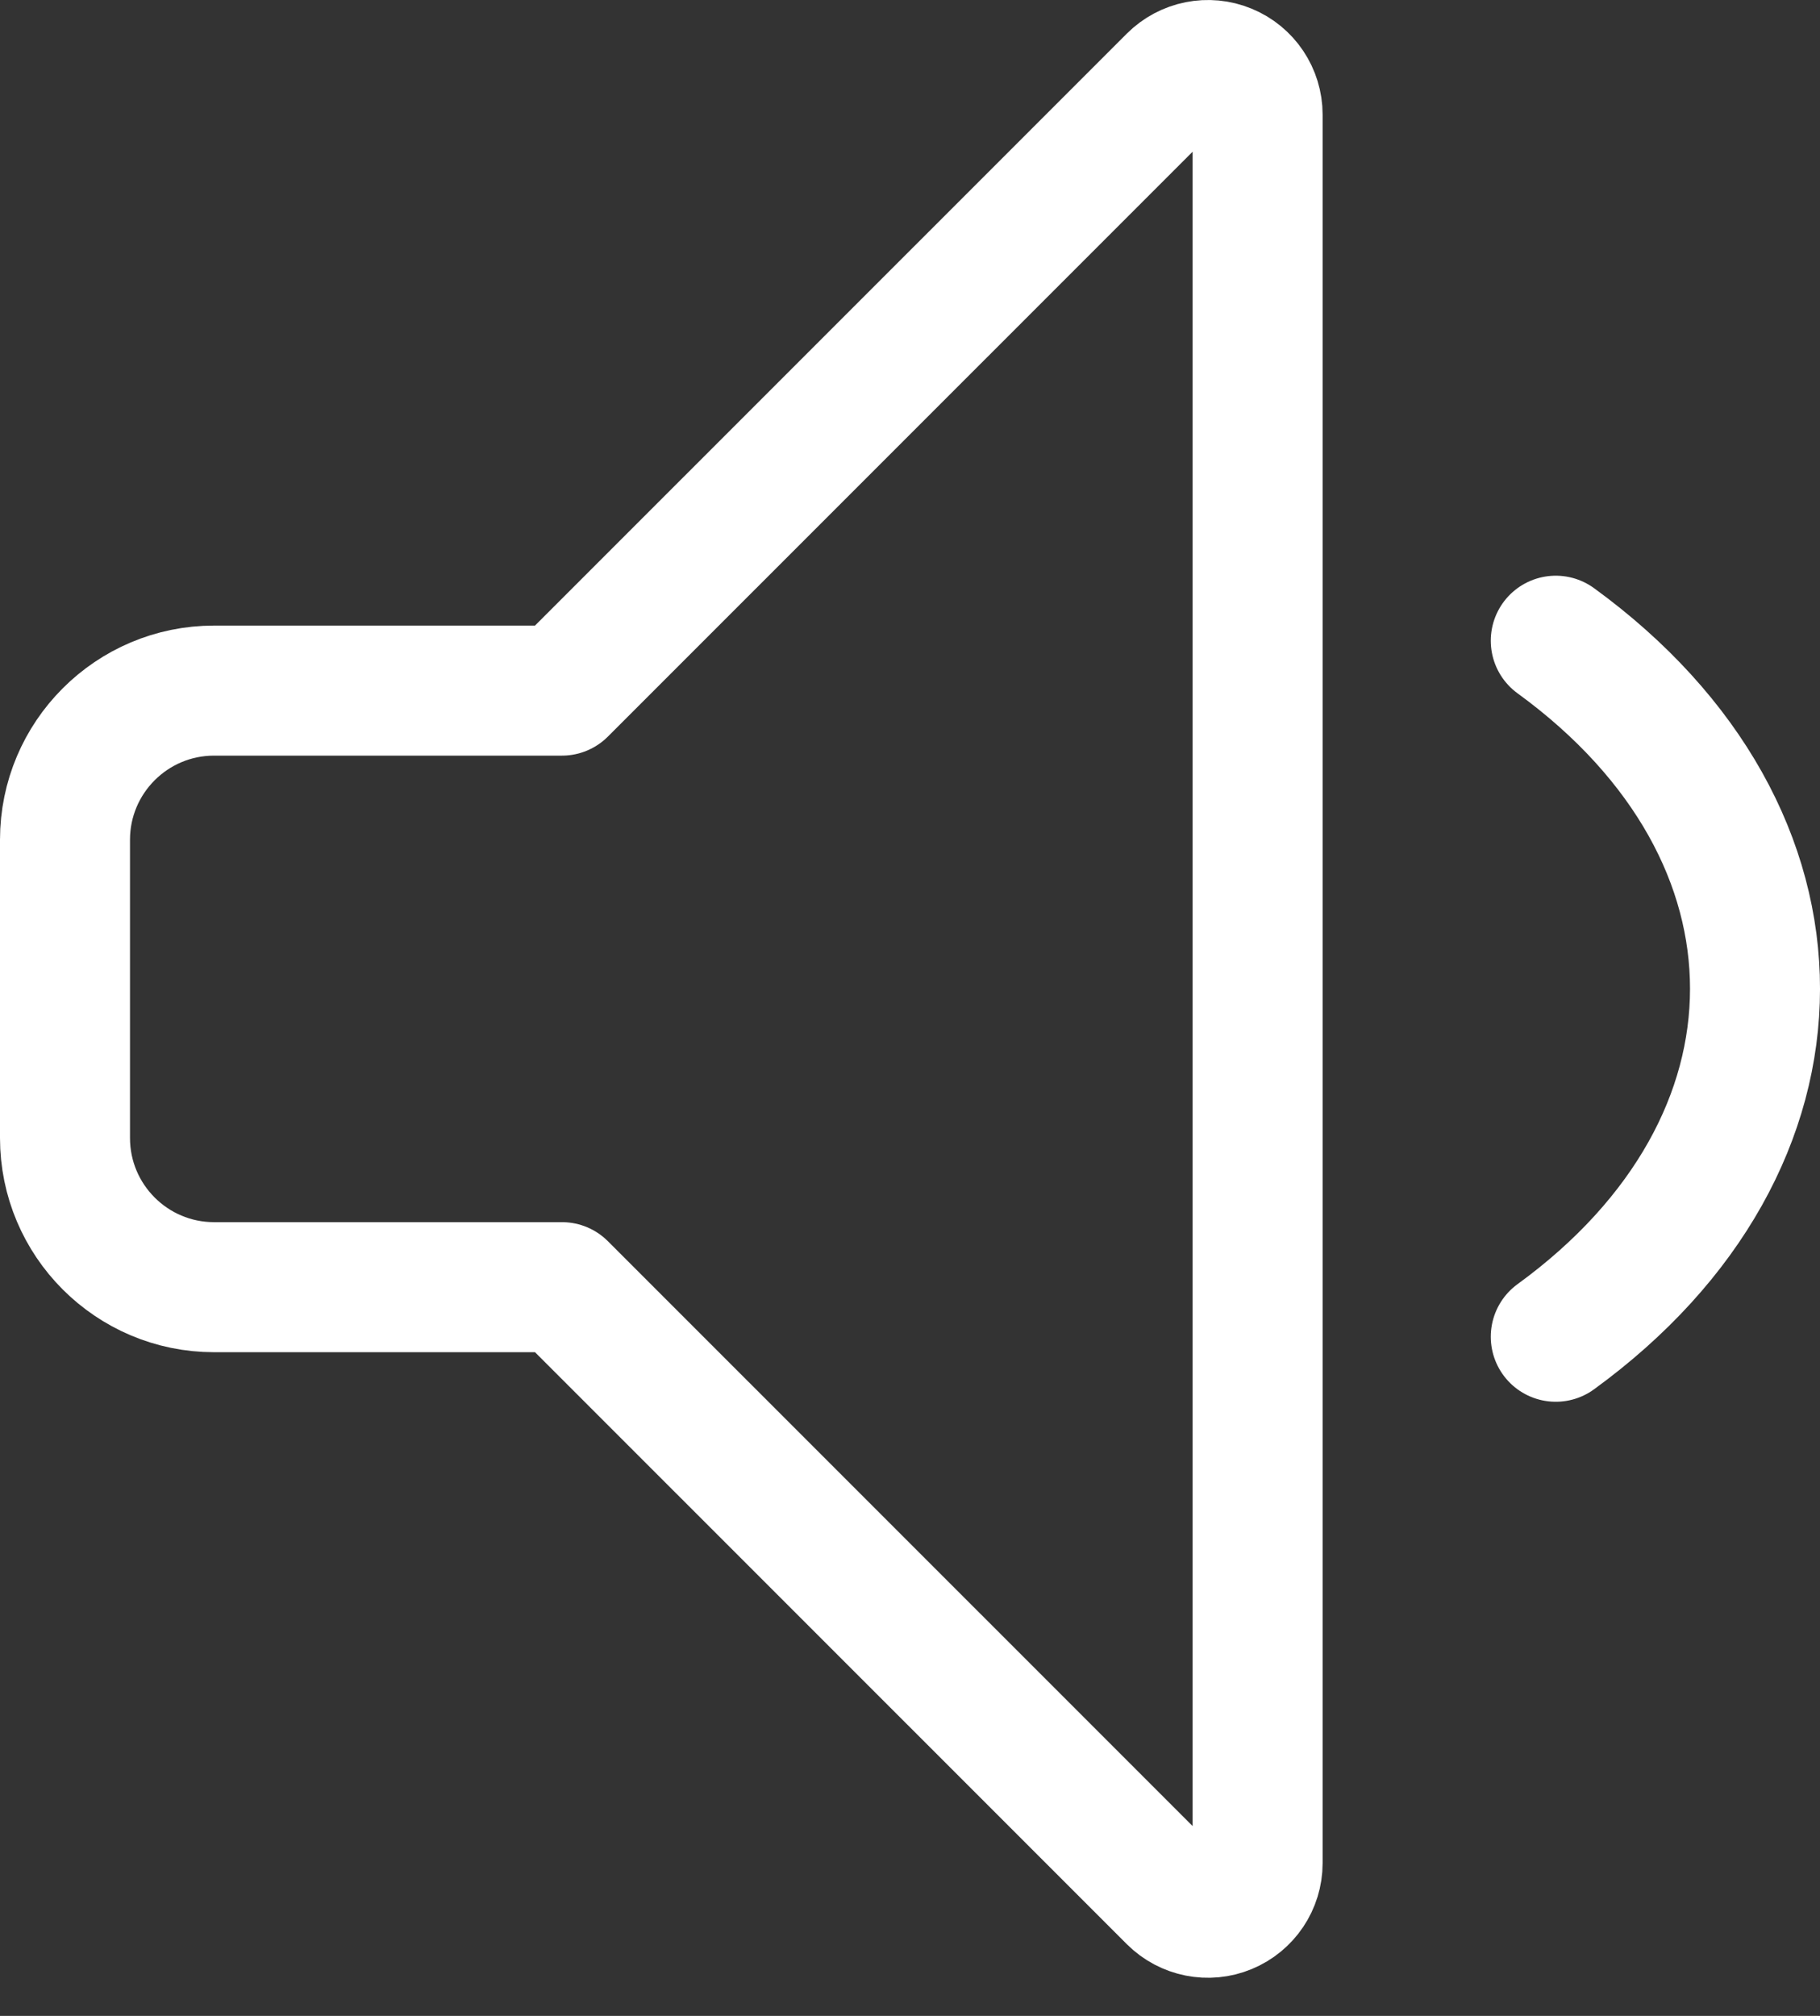
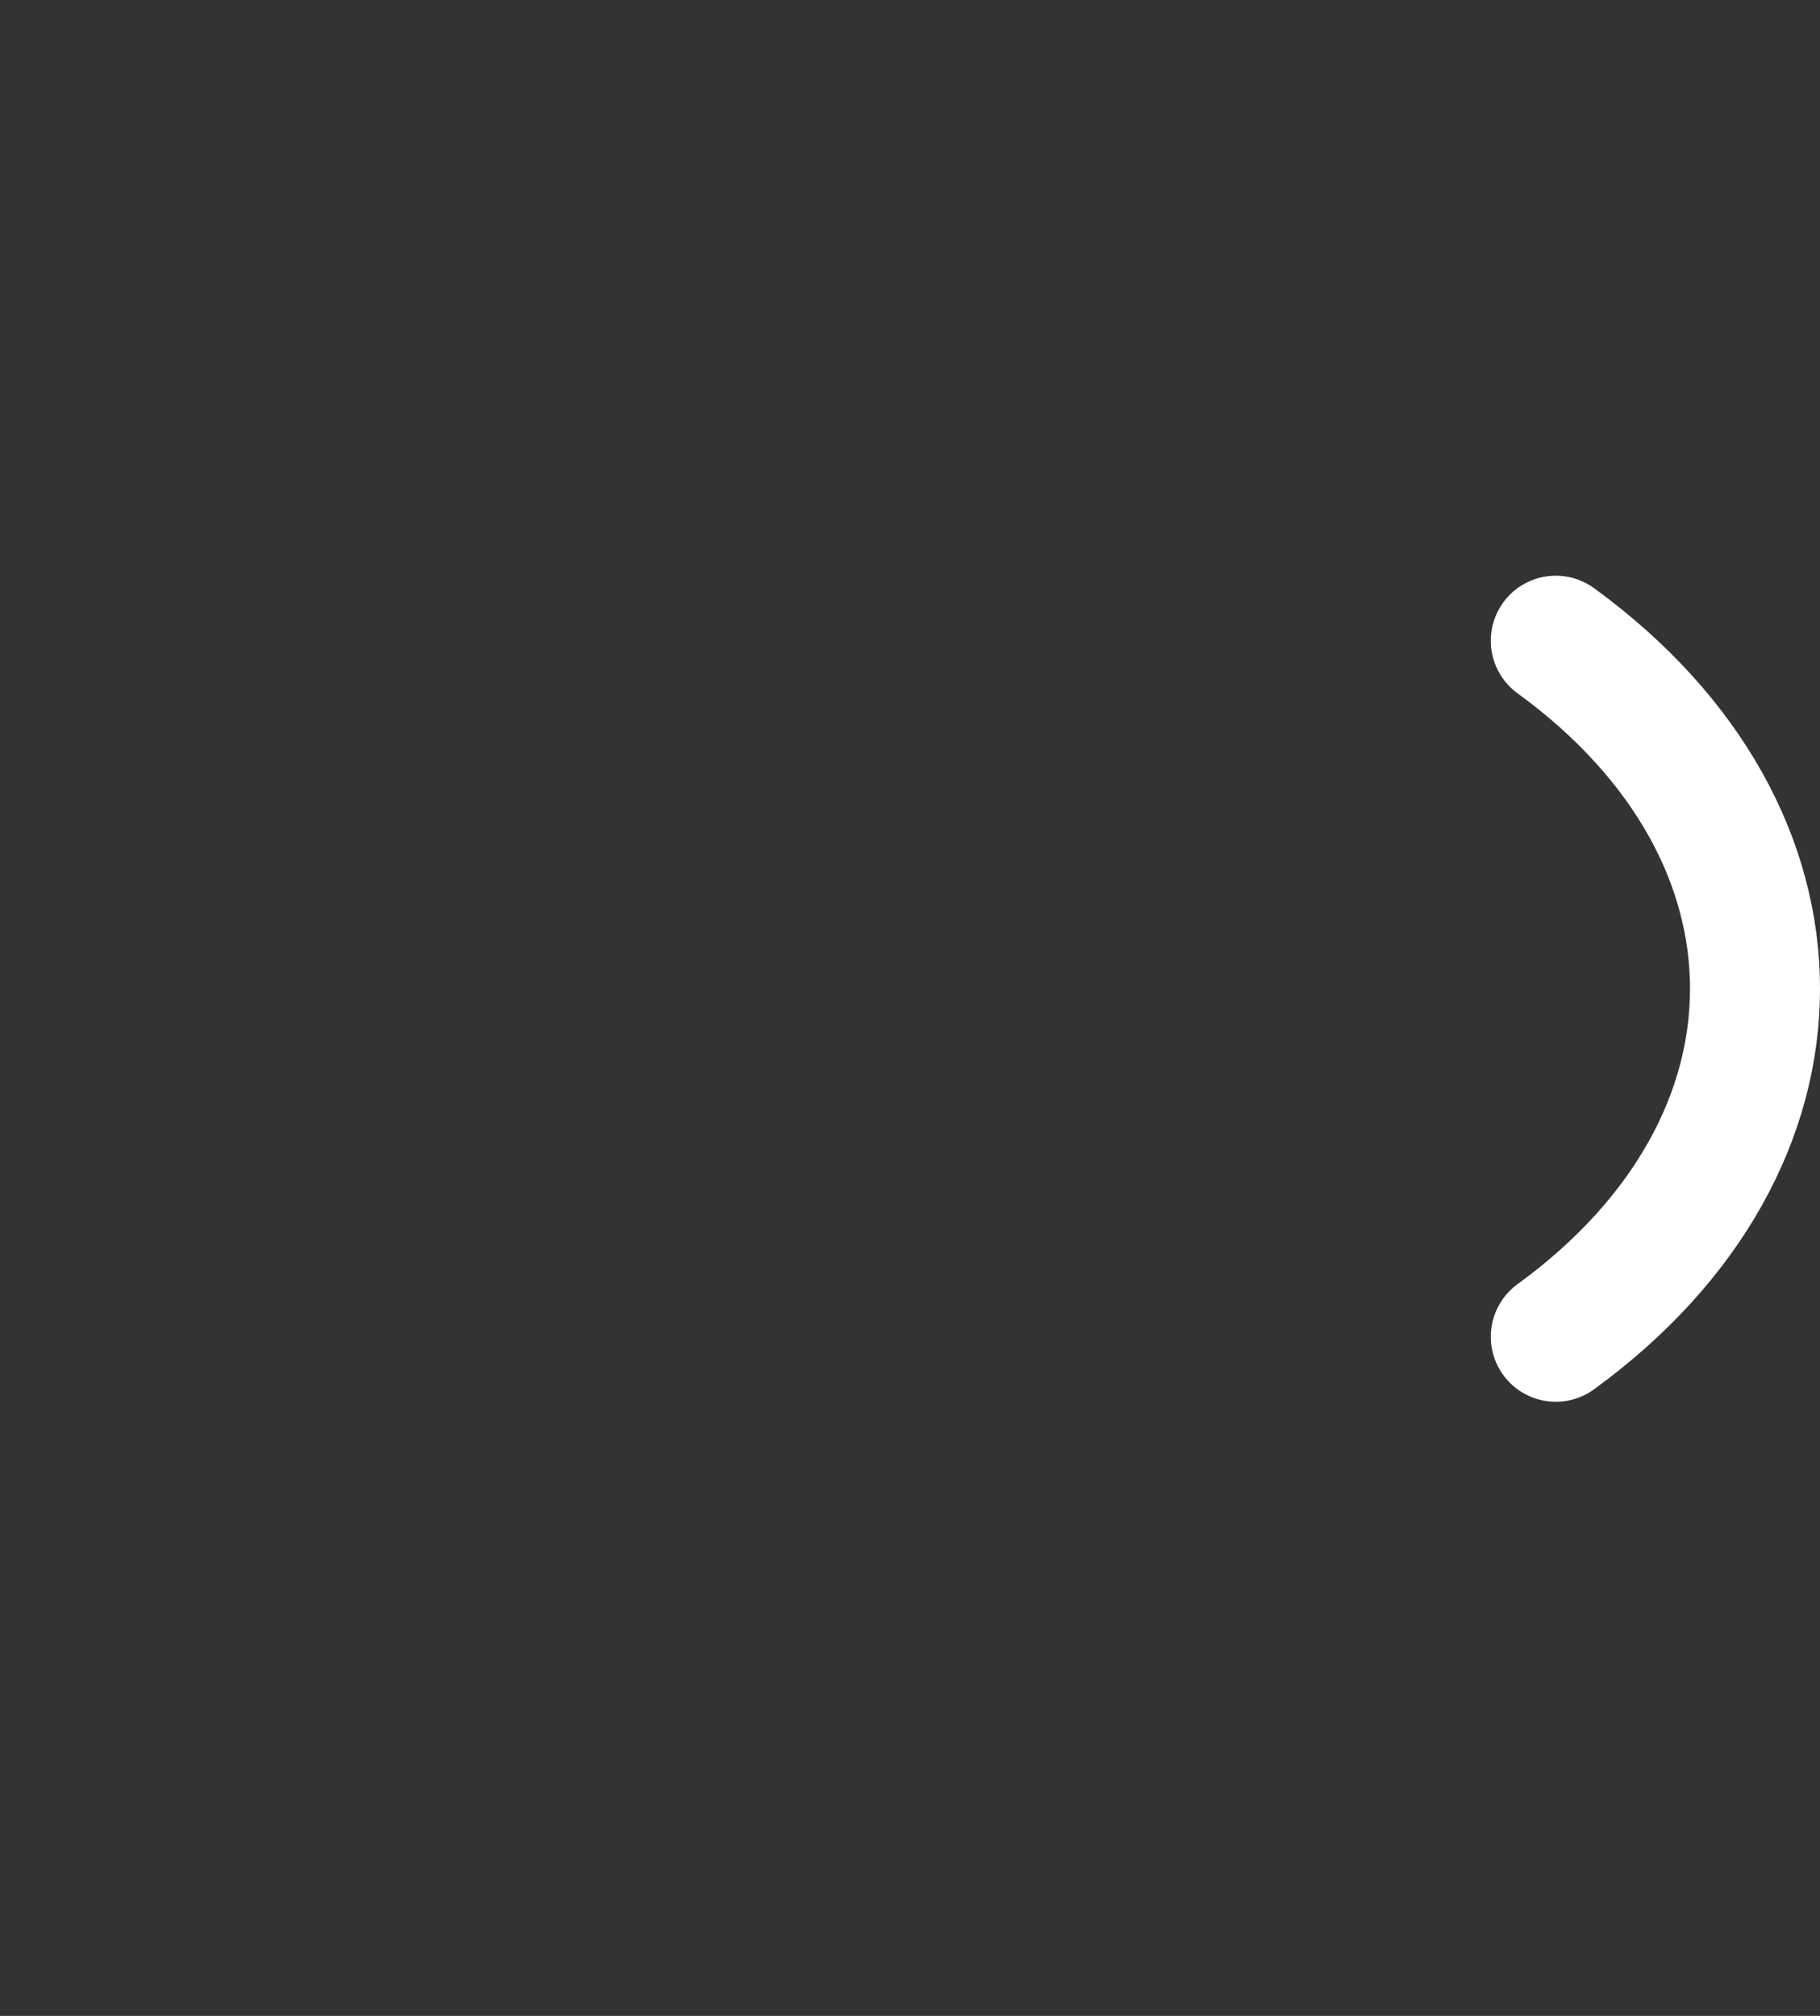
<svg xmlns="http://www.w3.org/2000/svg" width="28px" height="31px" viewBox="0 0 28 31" version="1.1">
  <rect x="0" y="0" width="28" height="31" fill="#333333" stroke="none" />
  <title>Group 5</title>
  <g id="Page-1" stroke="none" stroke-width="1" fill="none" fill-rule="evenodd" stroke-linecap="round" stroke-linejoin="round">
    <g id="Artboard" transform="translate(-1626, -35)" stroke="#FFFFFF" stroke-width="2">
      <g id="Group-5" transform="translate(1627, 36)">
-         <path d="M7.645,9.62 L2.293,9.62 C1.027,9.62 0,10.648 0,11.914 L0,16.5 C0,17.766 1.027,18.794 2.293,18.794 L7.645,18.794 L17.044,28.191 C17.262,28.408 17.591,28.474 17.875,28.356 C18.161,28.238 18.348,27.96 18.348,27.651 L18.348,0.763 C18.348,0.454 18.161,0.175 17.875,0.058 C17.591,-0.06 17.262,0.006 17.044,0.223 L7.645,9.62 Z" id="Stroke-1" />
        <path d="M22.935,8.853 C27.028,11.83 27.016,16.589 22.935,19.556" id="Stroke-3" />
      </g>
    </g>
  </g>
</svg>